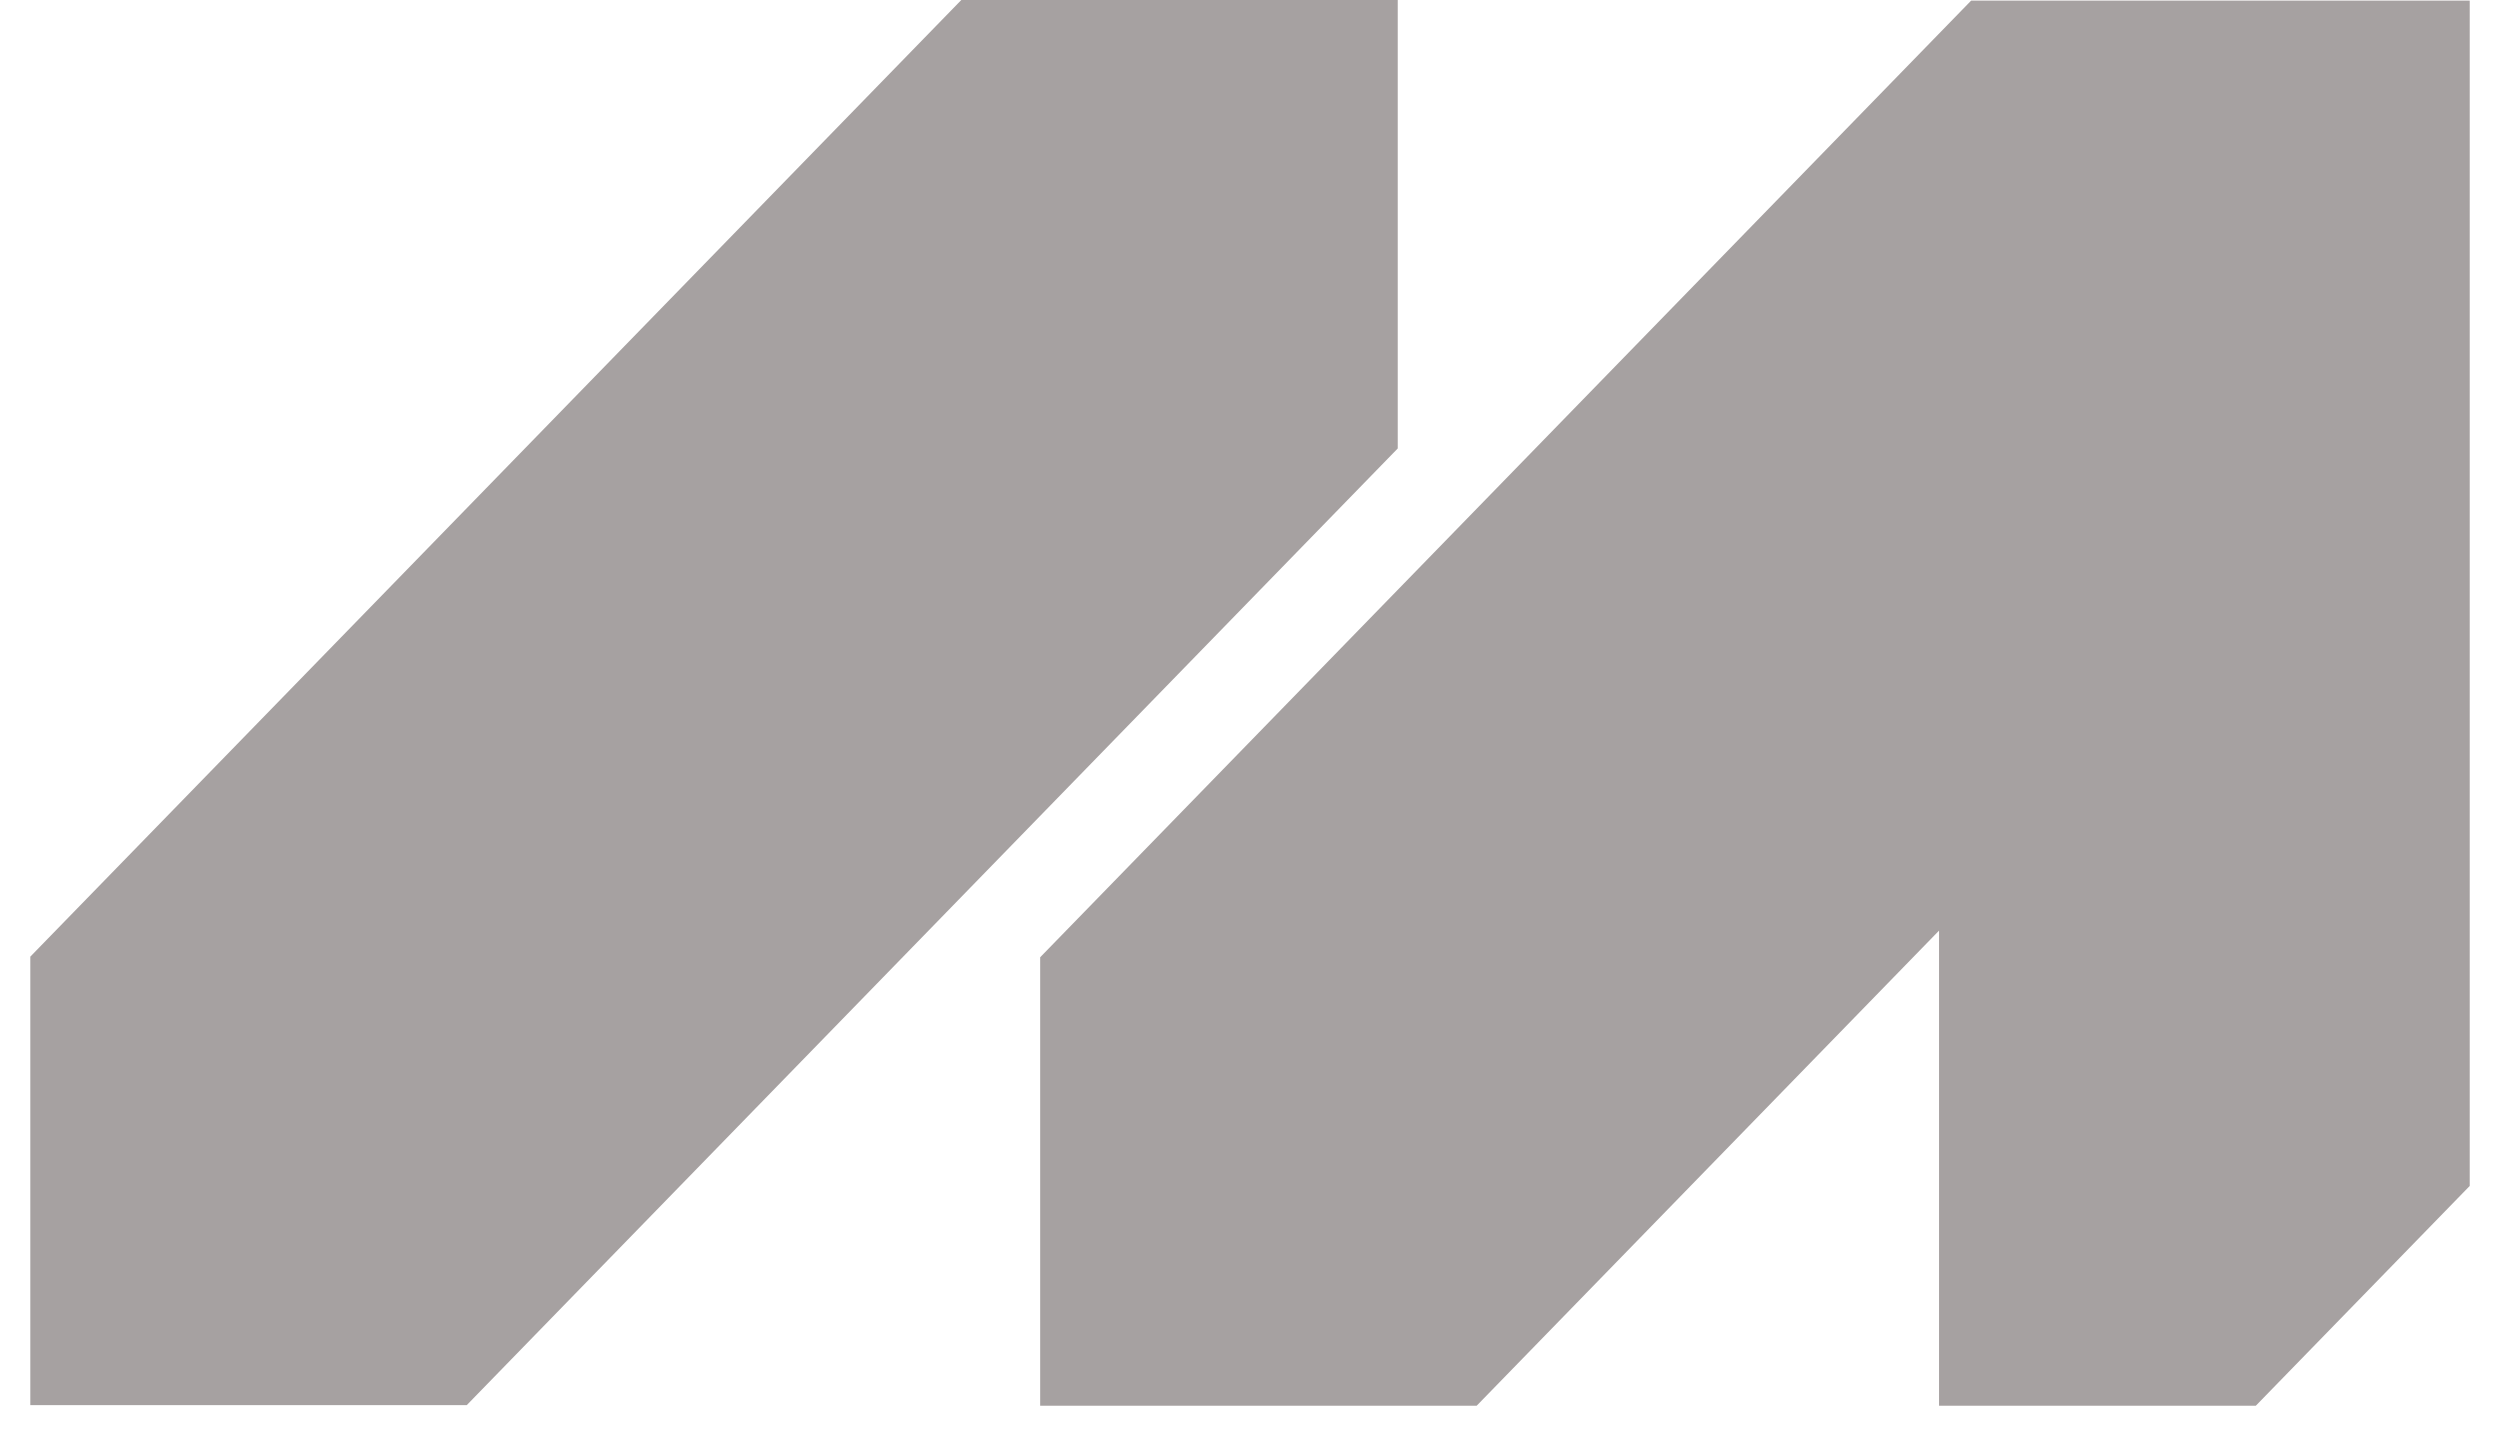
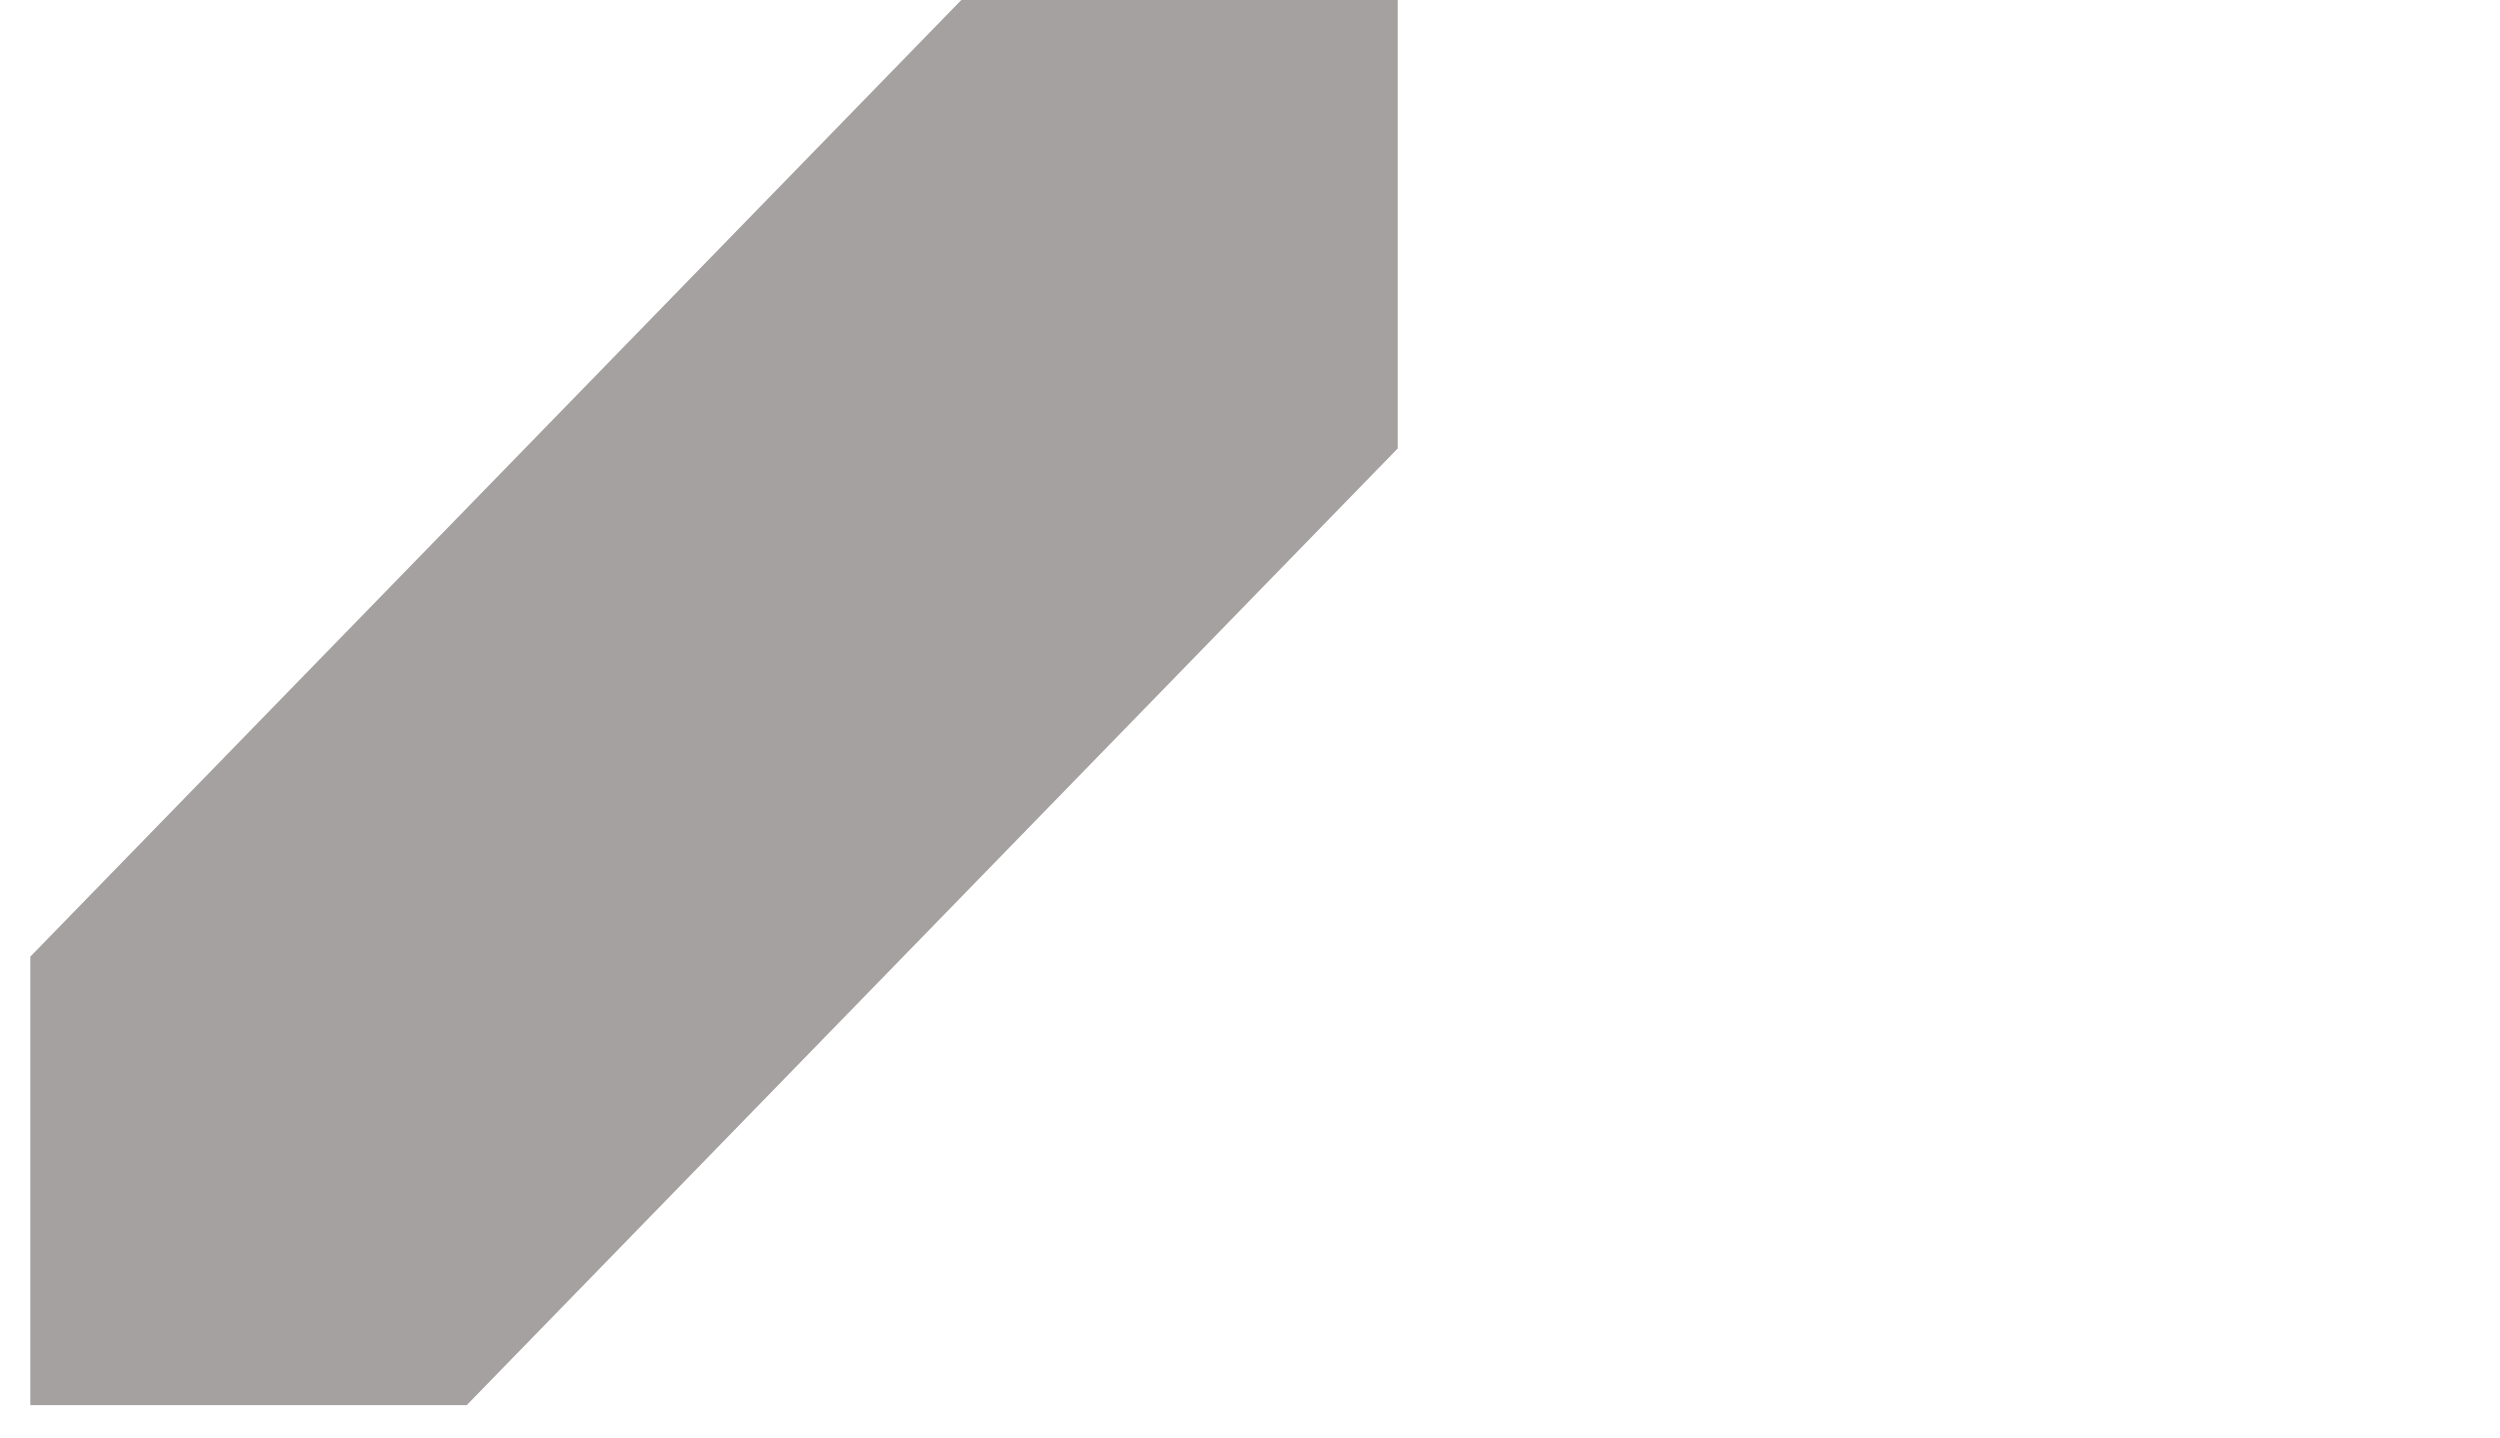
<svg xmlns="http://www.w3.org/2000/svg" width="73" height="42" viewBox="0 0 73 42" fill="none">
  <g opacity="0.6">
    <path d="M40.814 0H28.07L0.885 27.934V41.03H13.629L40.814 13.095V0Z" fill="#6B6262" />
-     <path d="M72.116 0.017V34.629L65.87 41.047H56.62V27.174L43.119 41.047H30.373V27.952L57.558 0.017H72.116Z" fill="#6B6262" />
  </g>
</svg>